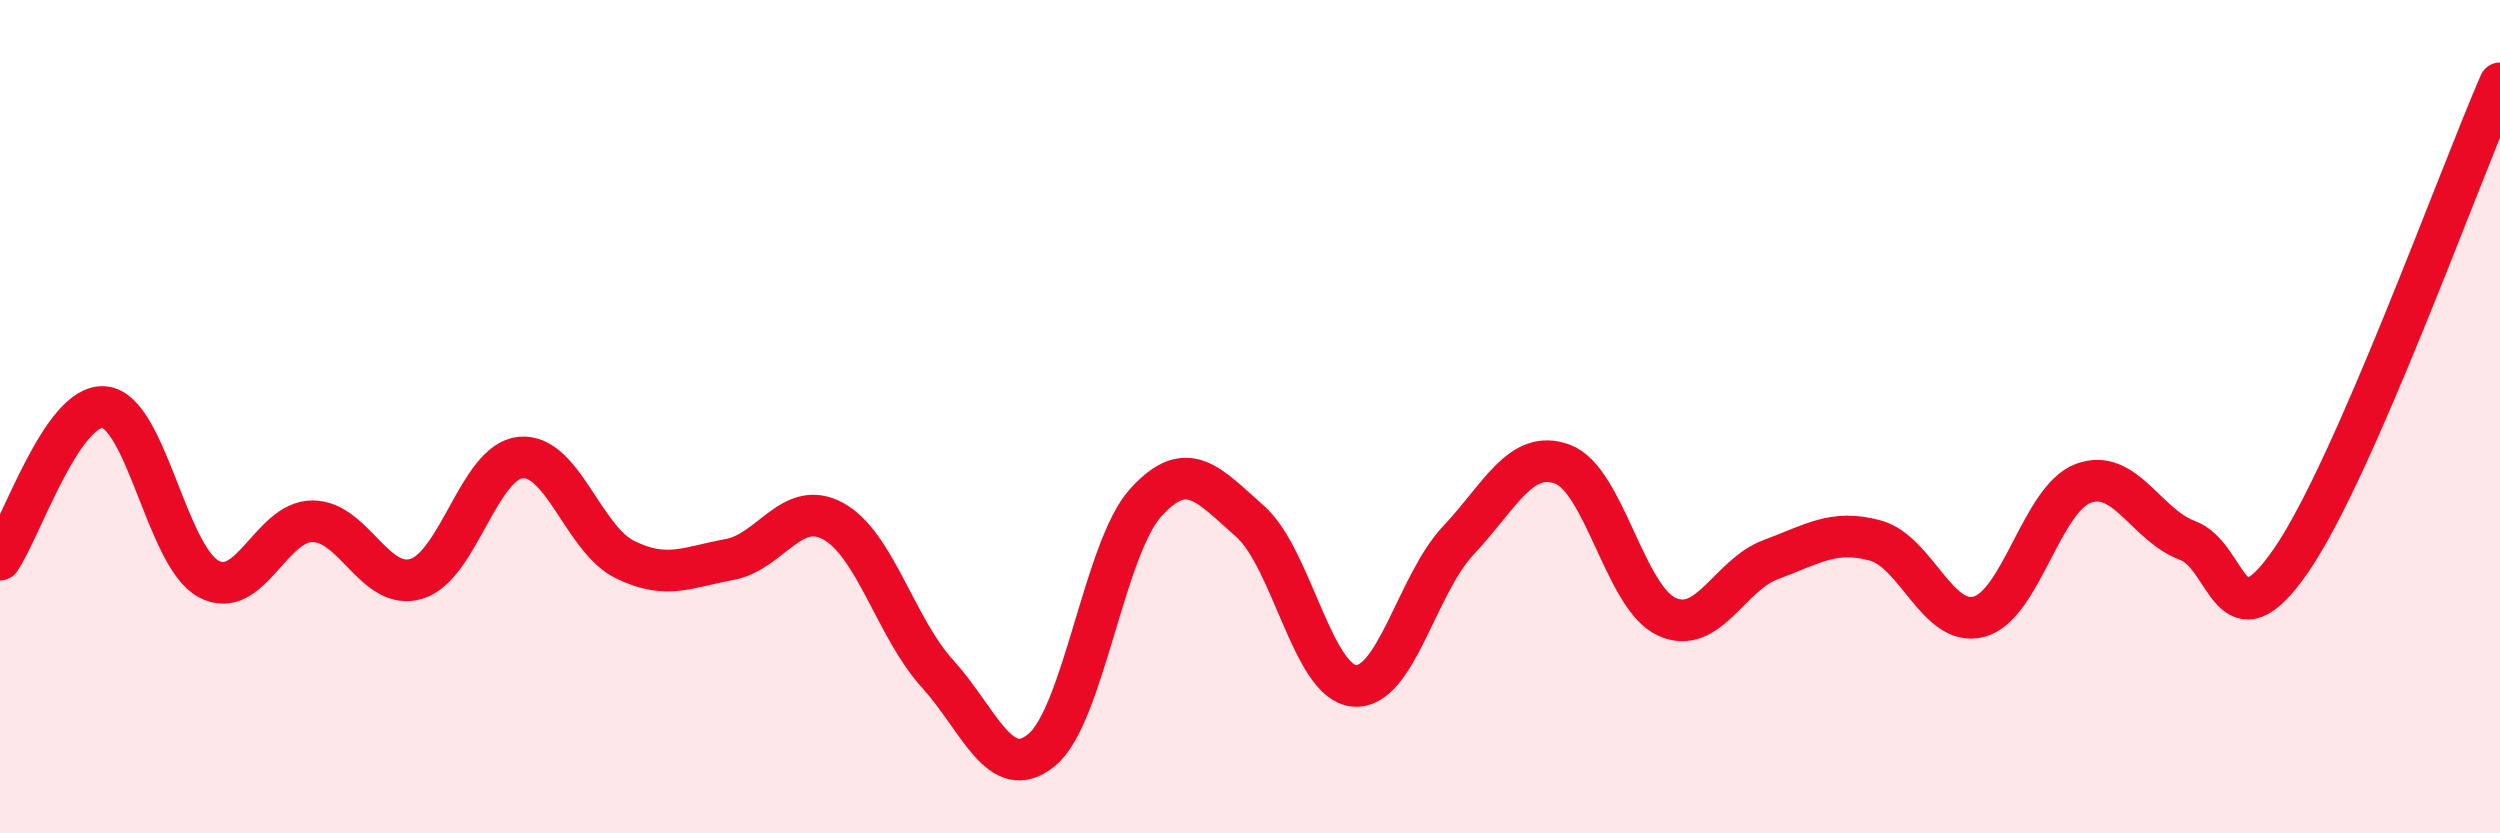
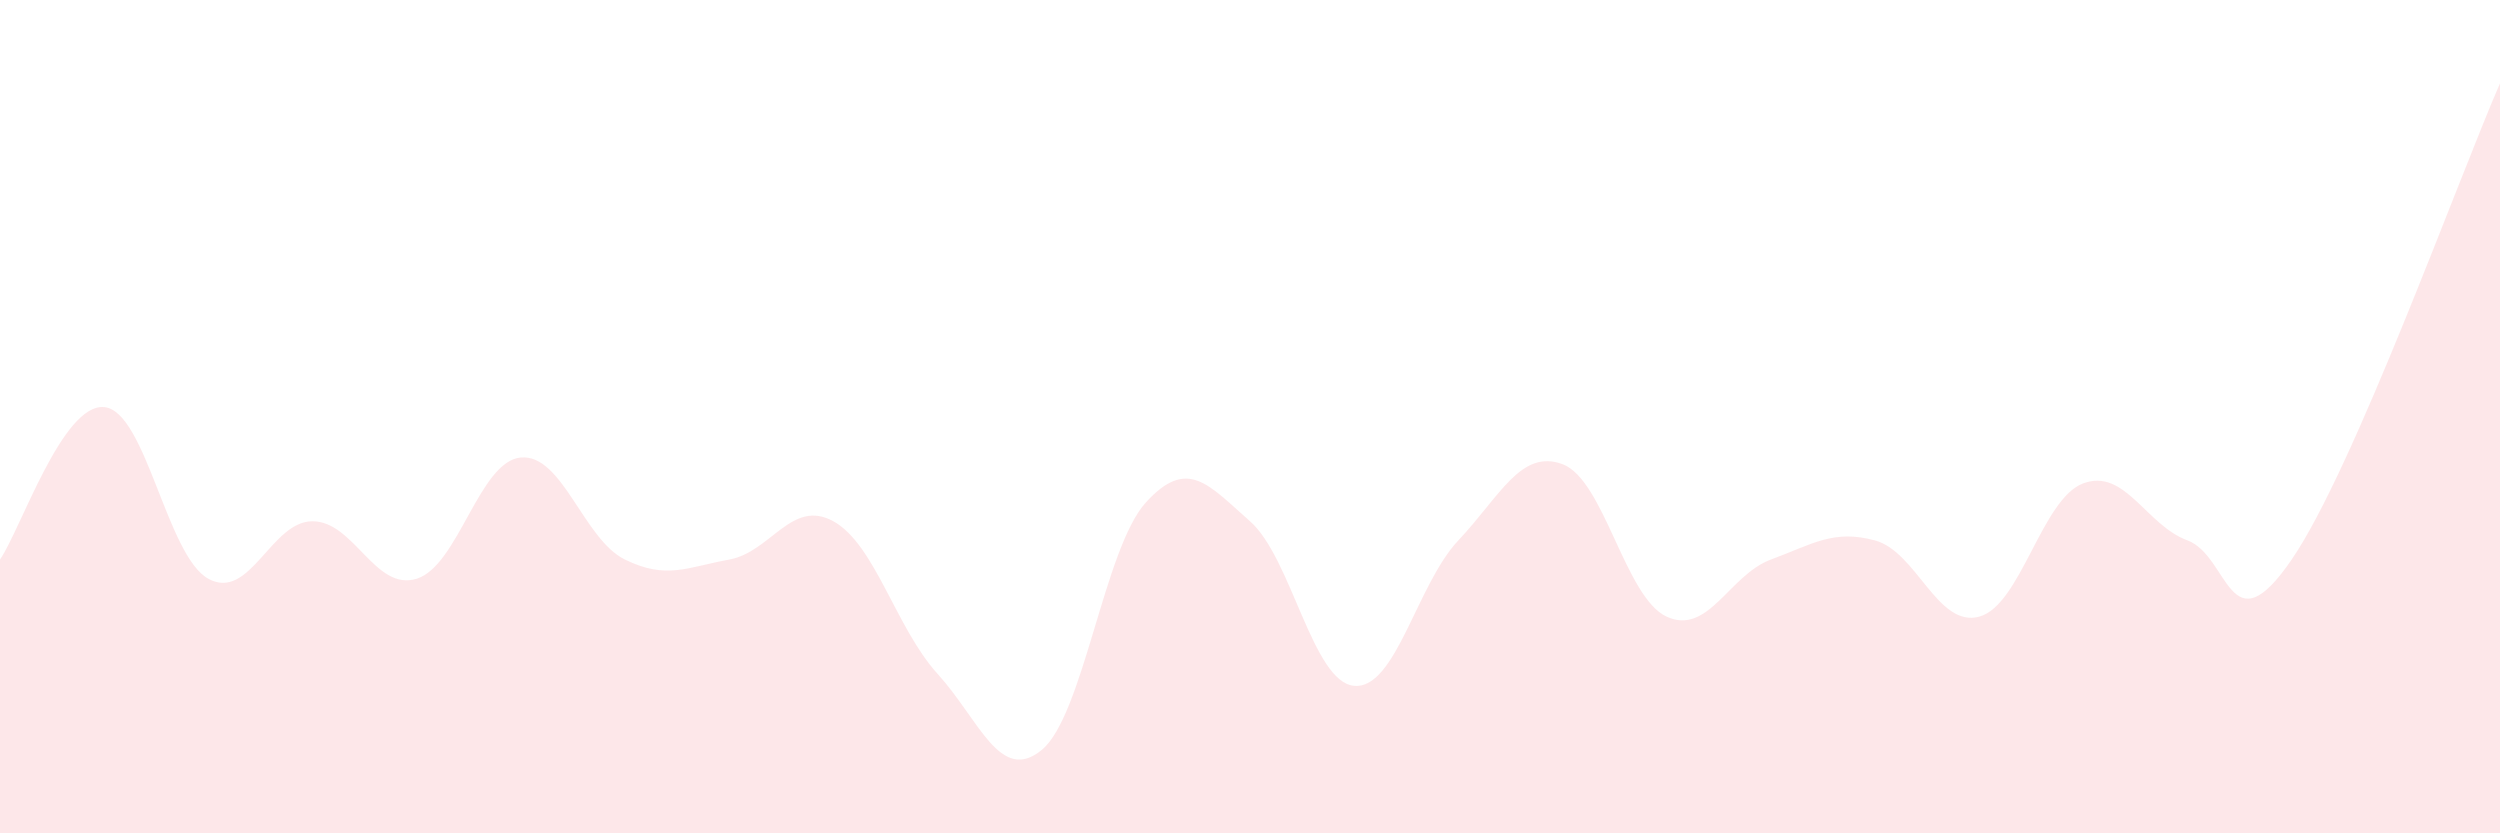
<svg xmlns="http://www.w3.org/2000/svg" width="60" height="20" viewBox="0 0 60 20">
  <path d="M 0,13.43 C 0.5,12.7 1.5,9.68 2.5,9.77 C 3.5,9.86 4,13.34 5,13.89 C 6,14.44 6.5,12.51 7.5,12.51 C 8.5,12.51 9,14.2 10,13.89 C 11,13.58 11.5,11.07 12.5,10.98 C 13.5,10.89 14,12.94 15,13.43 C 16,13.92 16.5,13.61 17.5,13.43 C 18.5,13.25 19,11.96 20,12.51 C 21,13.06 21.5,15.07 22.5,16.17 C 23.5,17.27 24,18.82 25,18 C 26,17.18 26.5,13.16 27.5,12.06 C 28.5,10.96 29,11.63 30,12.51 C 31,13.39 31.5,16.37 32.5,16.46 C 33.5,16.55 34,14.03 35,12.97 C 36,11.91 36.5,10.77 37.5,11.14 C 38.5,11.51 39,14.34 40,14.8 C 41,15.26 41.5,13.8 42.5,13.43 C 43.5,13.06 44,12.7 45,12.97 C 46,13.24 46.5,15.07 47.5,14.8 C 48.5,14.53 49,11.97 50,11.6 C 51,11.23 51.5,12.6 52.5,12.97 C 53.5,13.34 53.5,15.62 55,13.43 C 56.5,11.24 59,4.29 60,2L60 20L0 20Z" fill="#EB0A25" opacity="0.1" stroke-linecap="round" stroke-linejoin="round" />
-   <path d="M 0,13.43 C 0.5,12.7 1.5,9.68 2.5,9.77 C 3.5,9.86 4,13.34 5,13.89 C 6,14.44 6.5,12.51 7.5,12.51 C 8.5,12.51 9,14.2 10,13.89 C 11,13.58 11.5,11.07 12.5,10.98 C 13.5,10.89 14,12.94 15,13.43 C 16,13.92 16.5,13.61 17.5,13.43 C 18.5,13.25 19,11.96 20,12.51 C 21,13.06 21.5,15.07 22.5,16.17 C 23.5,17.27 24,18.82 25,18 C 26,17.18 26.5,13.16 27.5,12.06 C 28.5,10.96 29,11.63 30,12.51 C 31,13.39 31.5,16.37 32.5,16.46 C 33.5,16.55 34,14.03 35,12.97 C 36,11.91 36.5,10.77 37.5,11.14 C 38.5,11.51 39,14.34 40,14.8 C 41,15.26 41.5,13.8 42.5,13.43 C 43.5,13.06 44,12.7 45,12.97 C 46,13.24 46.5,15.07 47.5,14.8 C 48.5,14.53 49,11.97 50,11.6 C 51,11.23 51.5,12.6 52.5,12.97 C 53.5,13.34 53.5,15.62 55,13.43 C 56.5,11.24 59,4.29 60,2" stroke="#EB0A25" stroke-width="1" fill="none" stroke-linecap="round" stroke-linejoin="round" />
</svg>